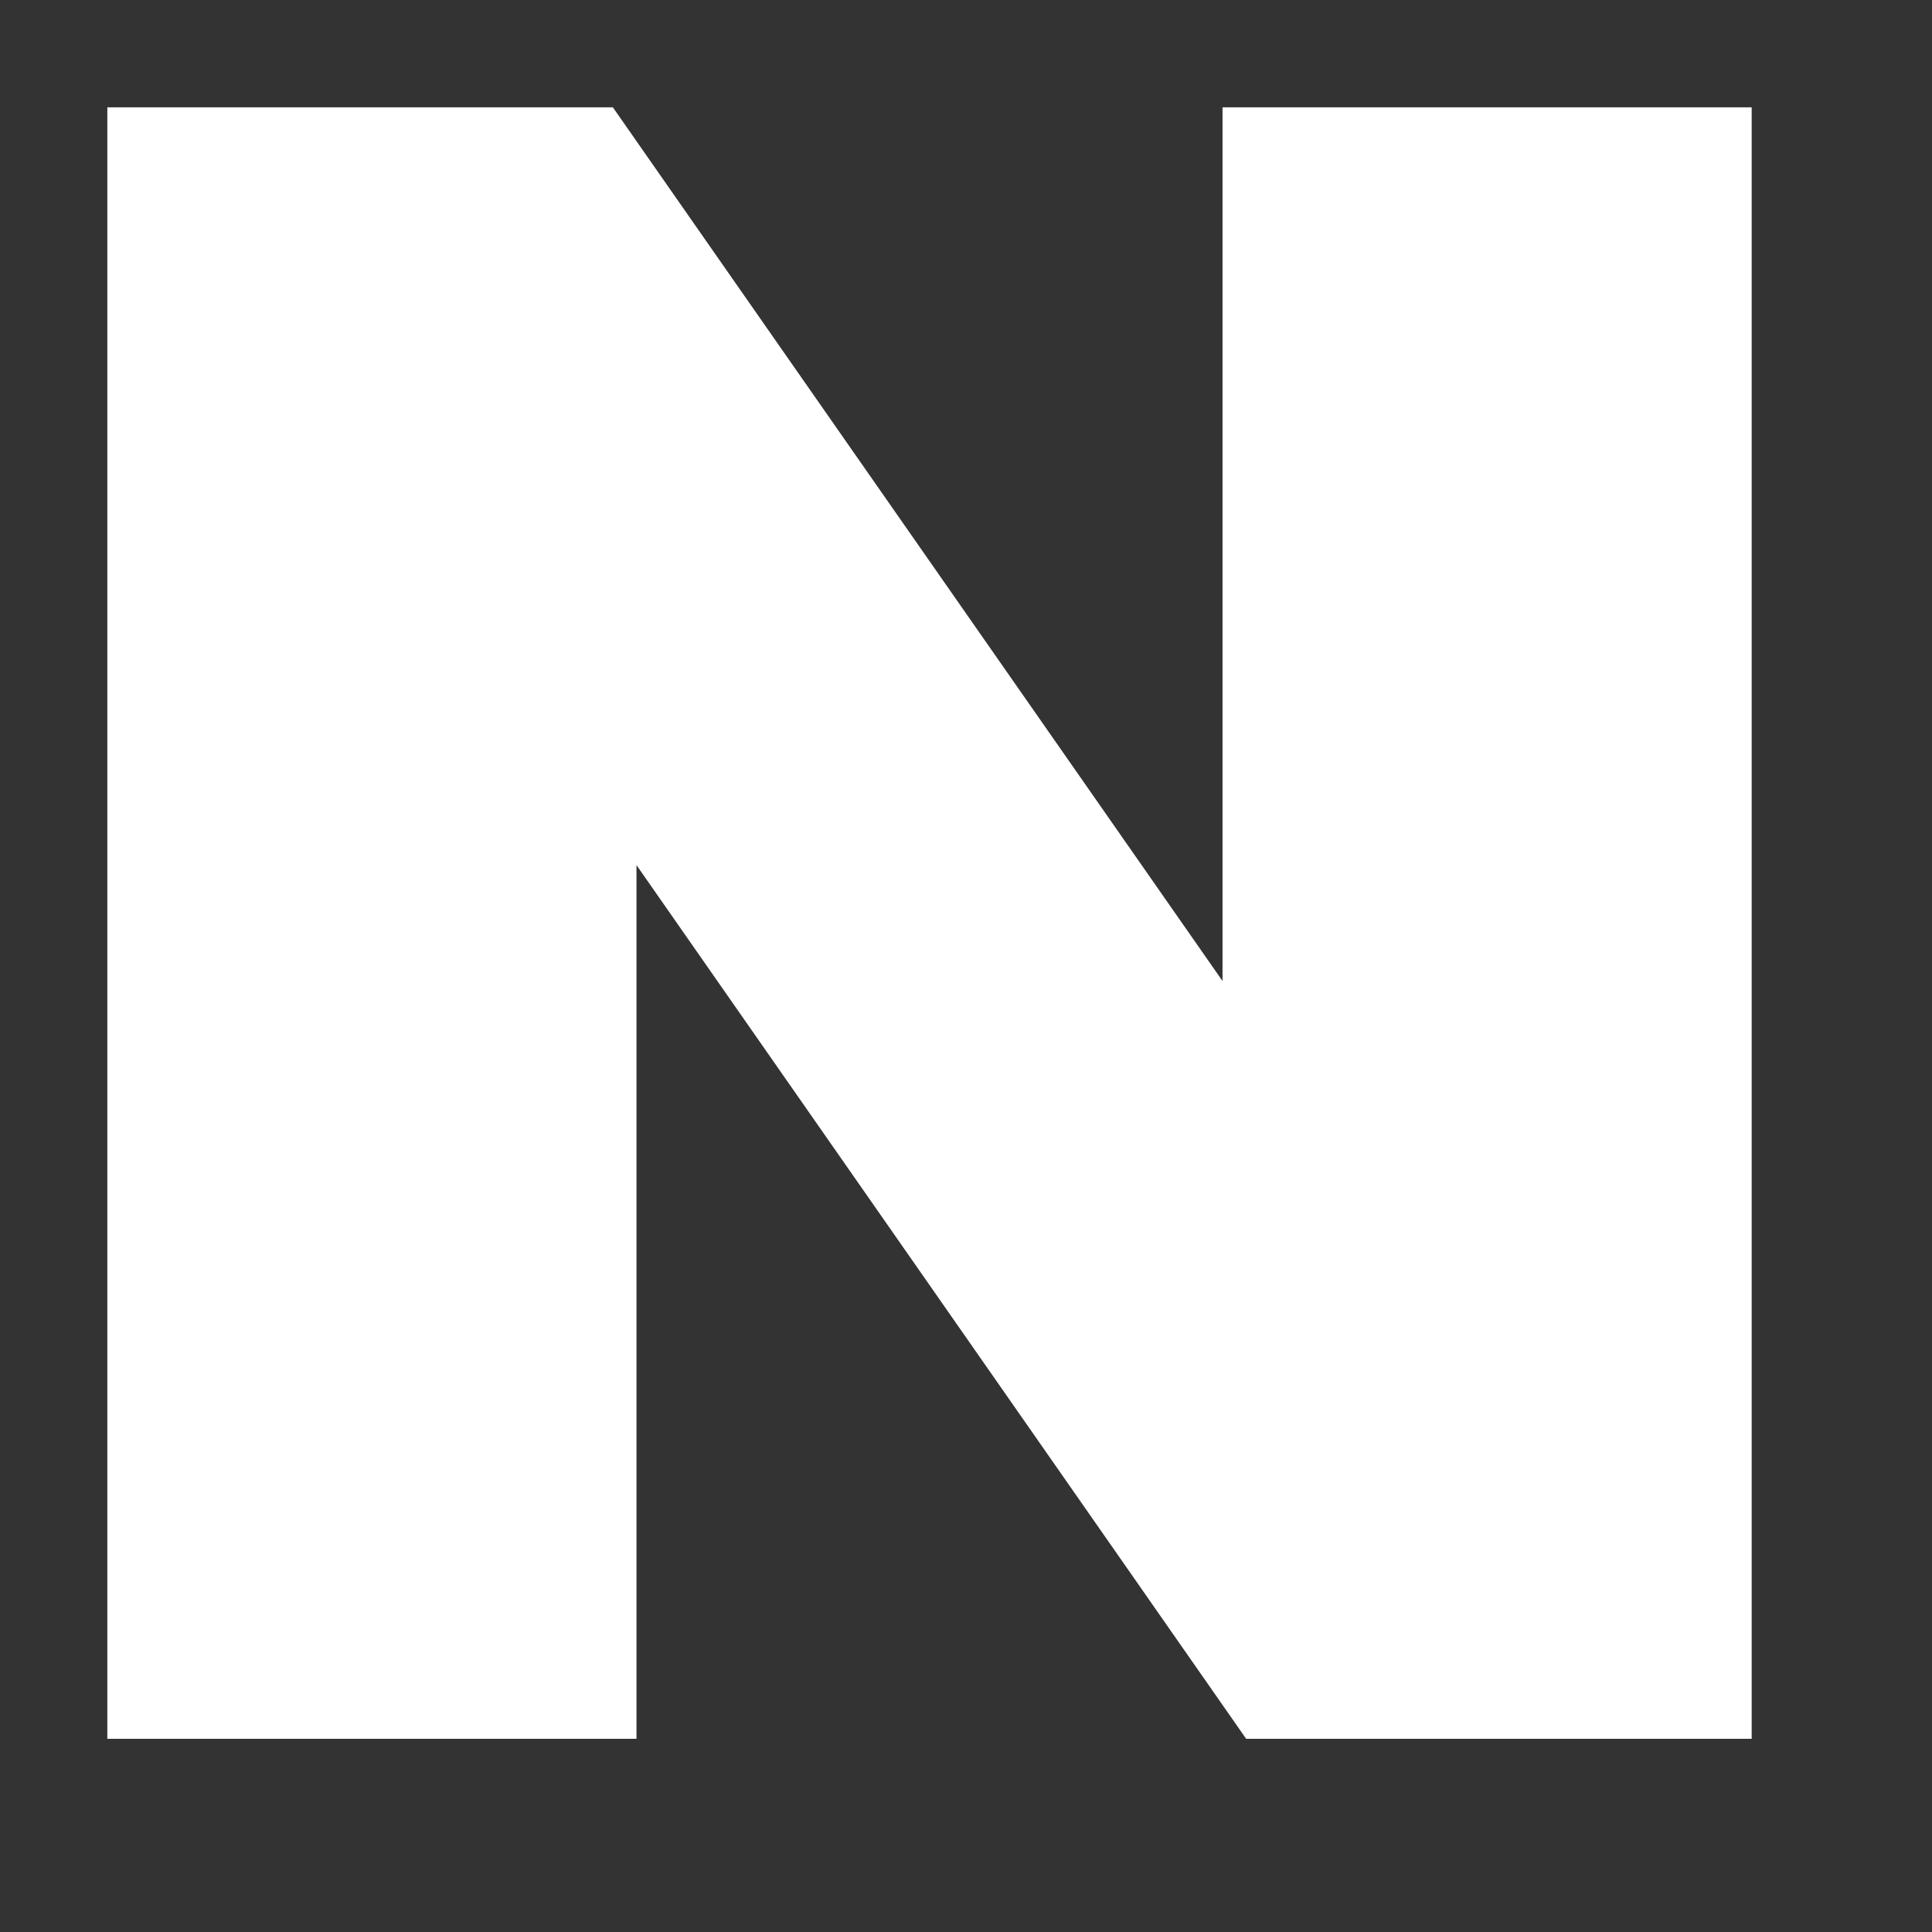
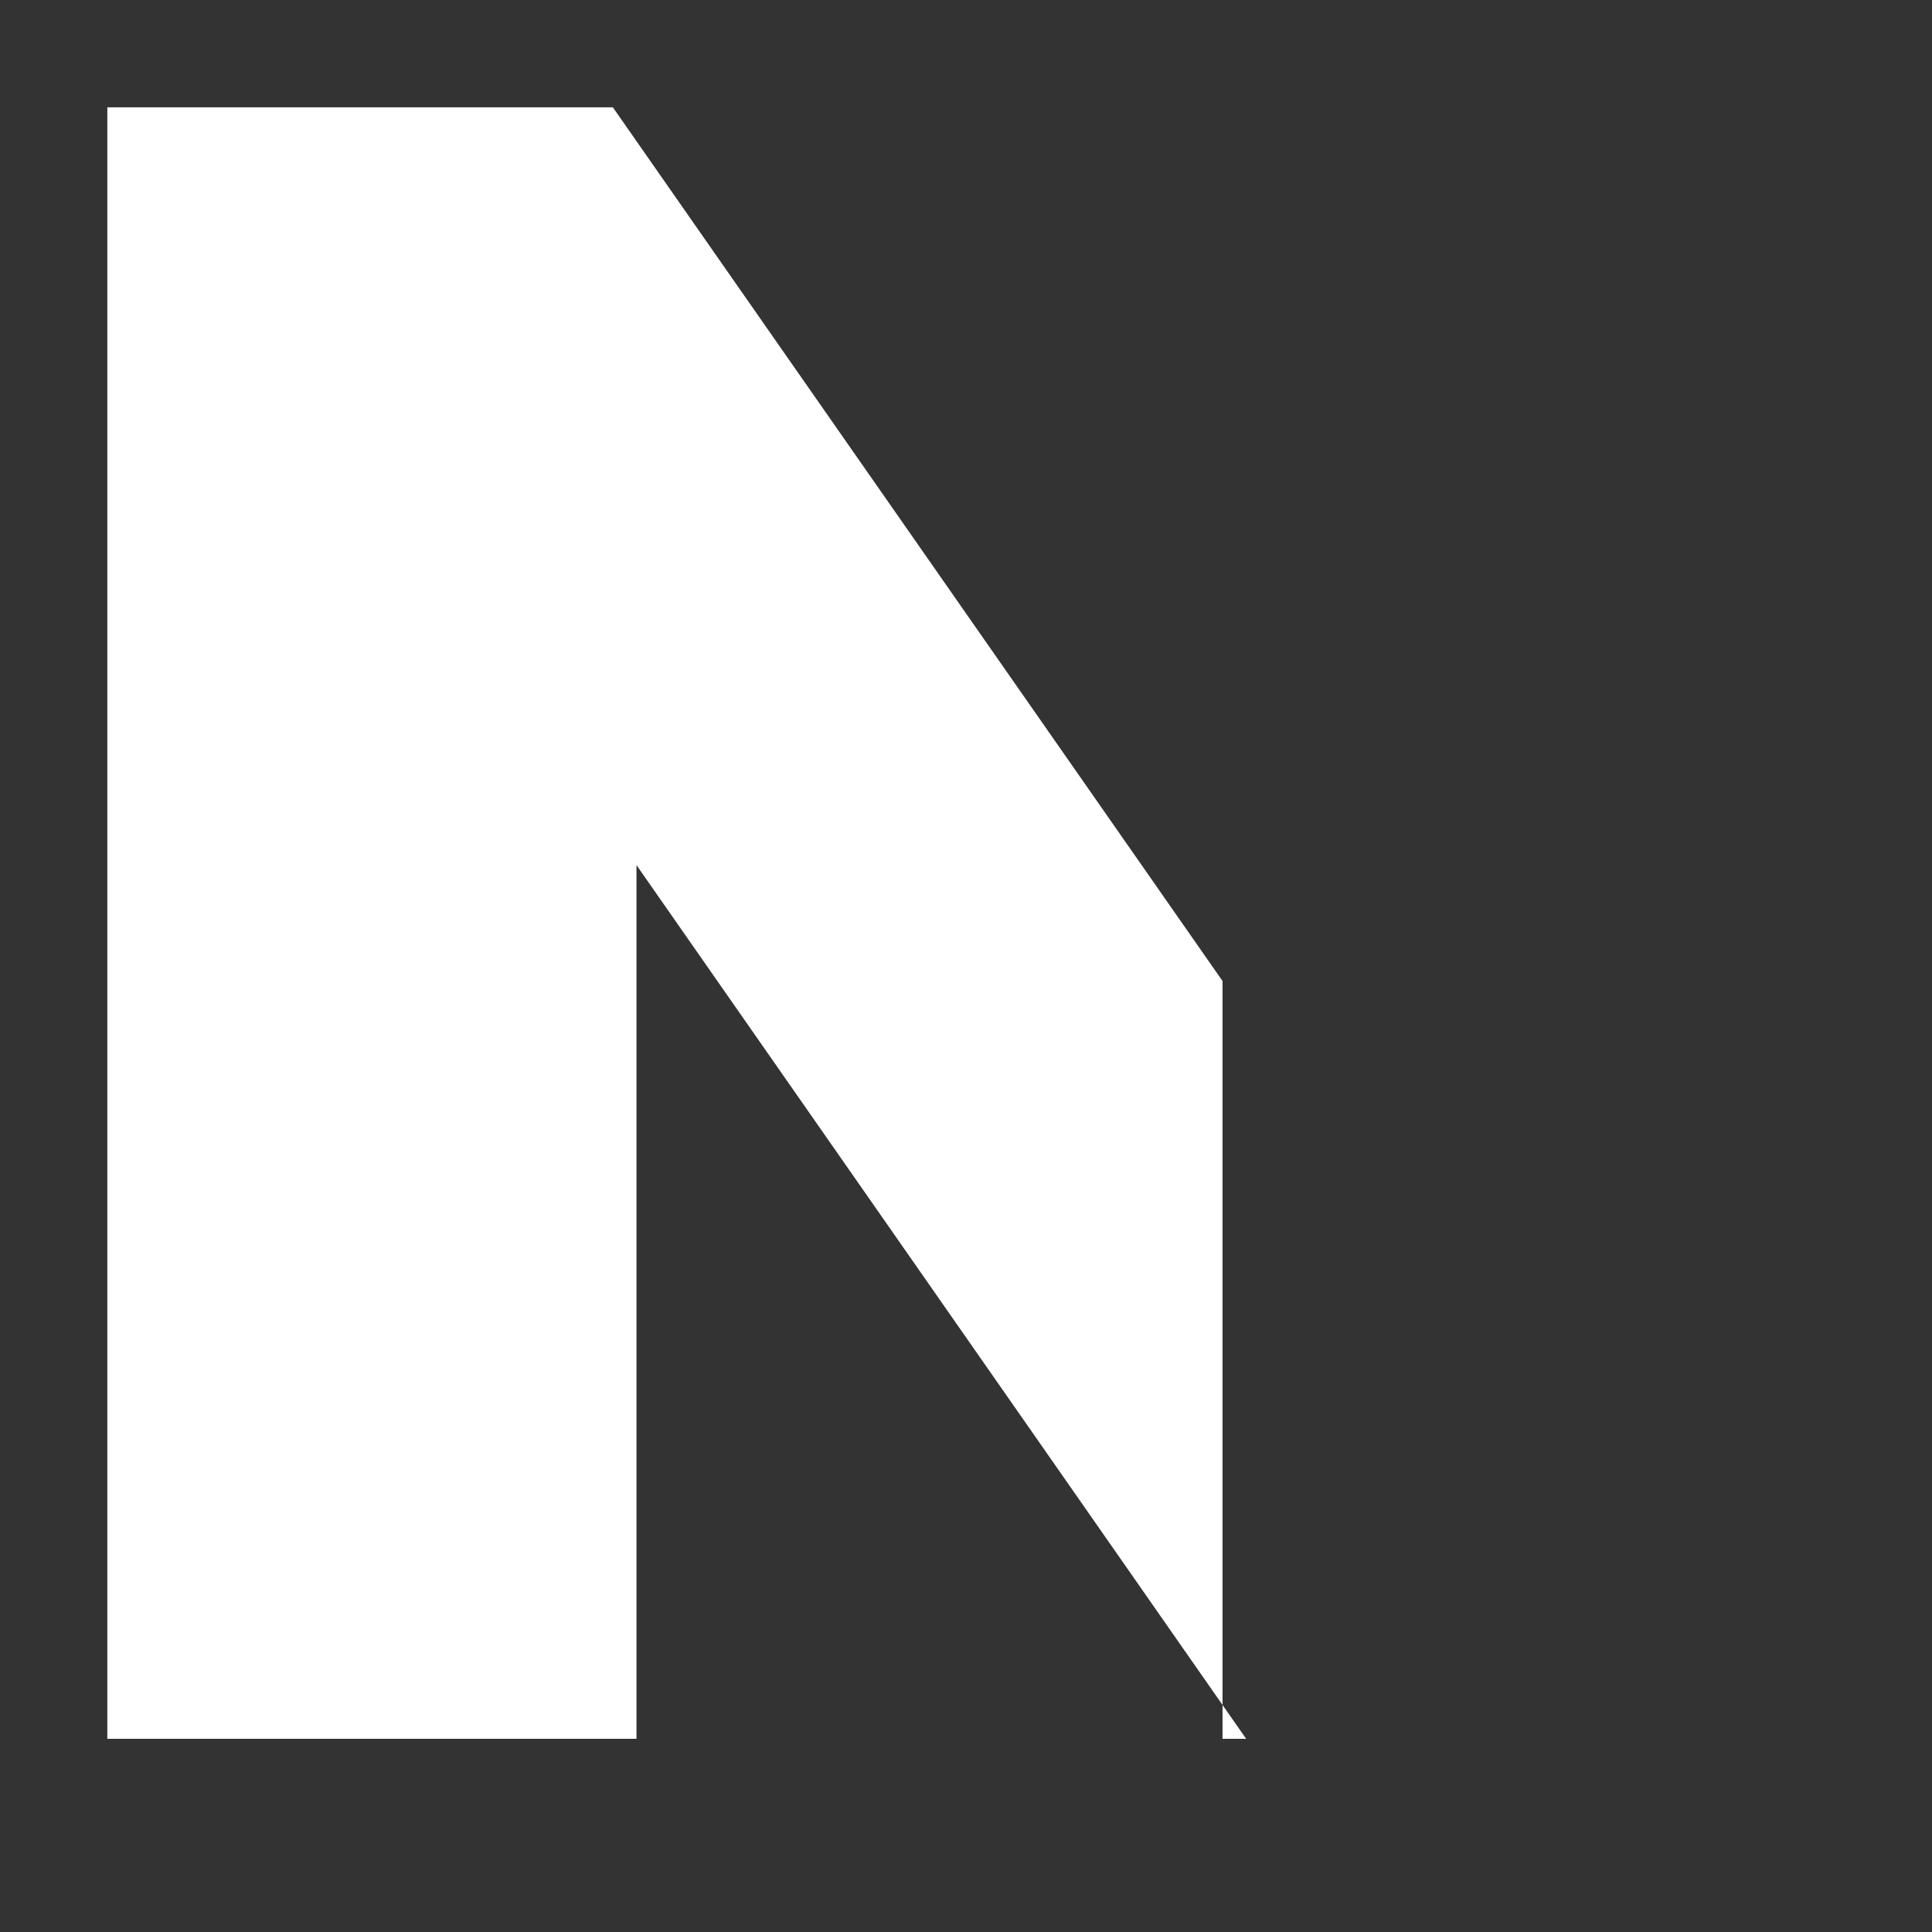
<svg xmlns="http://www.w3.org/2000/svg" width="18" height="18" viewBox="0 0 18 18" fill="none">
  <rect x="0" y="0" width="18" height="18" fill="#333333" stroke="none" />
-   <path d="M11.39 9.14L5.71 1H1V16.2H5.93V8.06L11.61 16.2H16.32V1H11.39V9.14Z" fill="white" />
+   <path d="M11.39 9.14L5.71 1H1V16.2H5.93V8.06L11.61 16.2H16.32H11.39V9.14Z" fill="white" />
</svg>